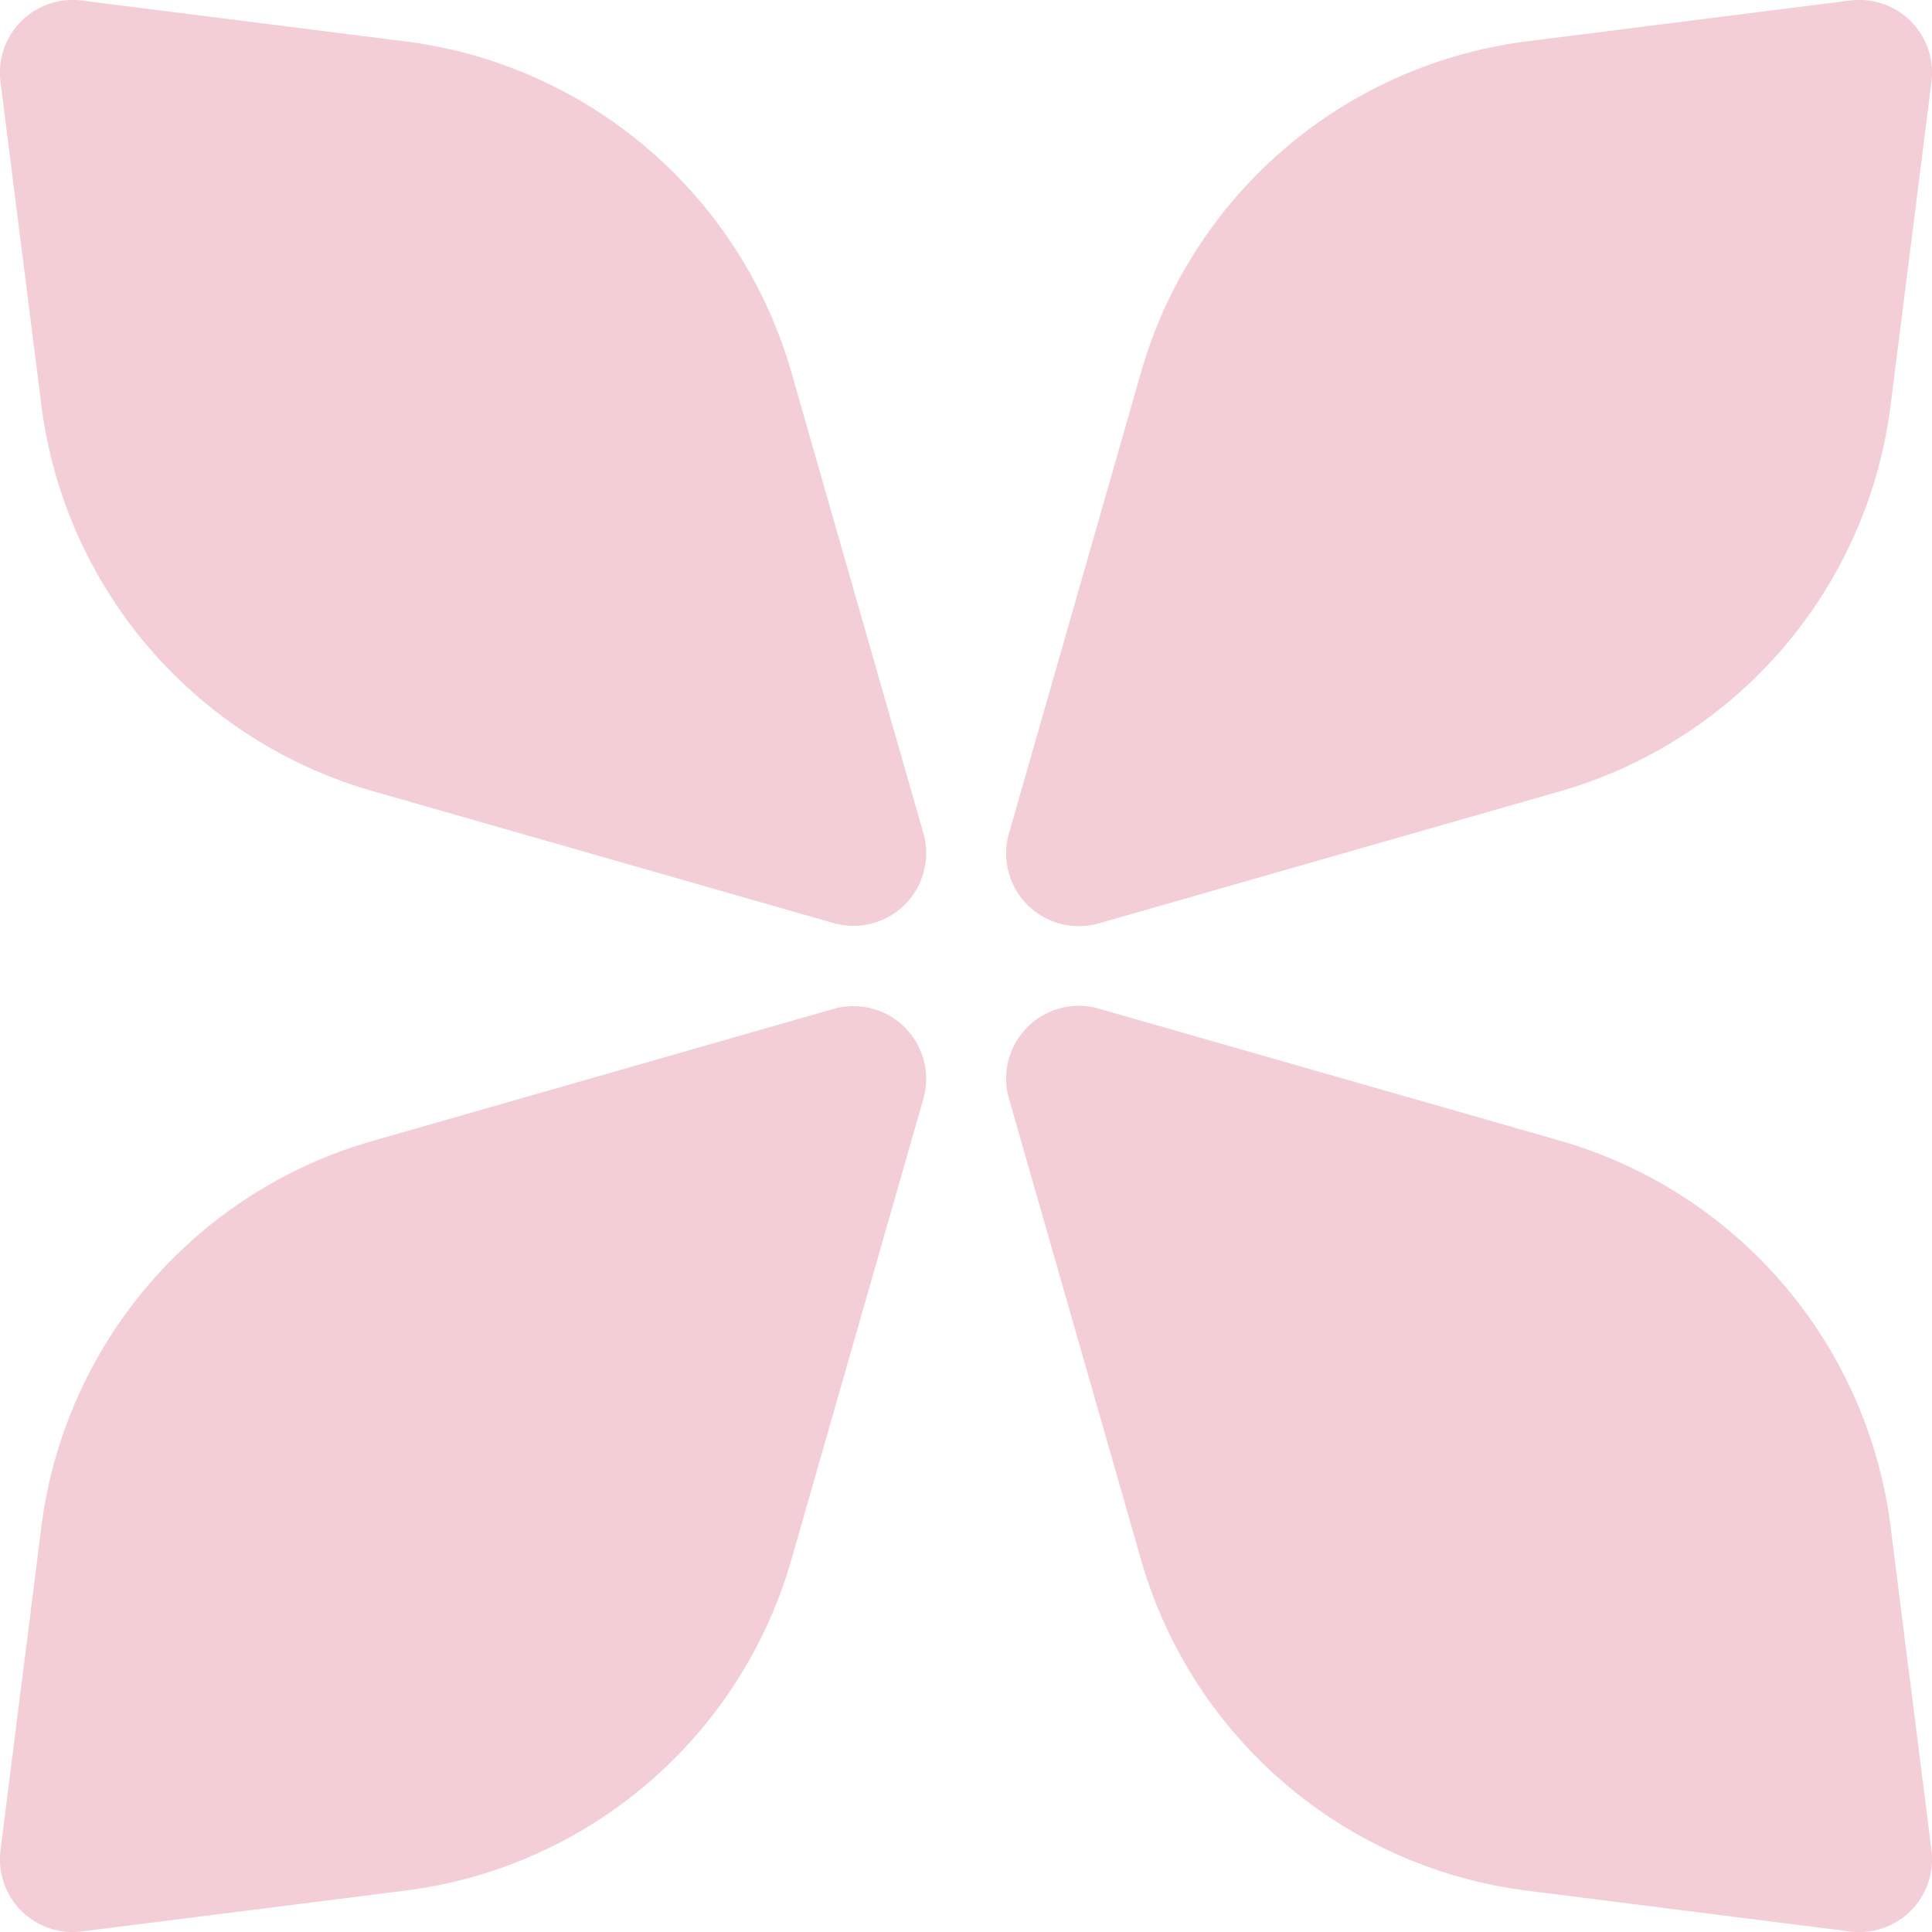
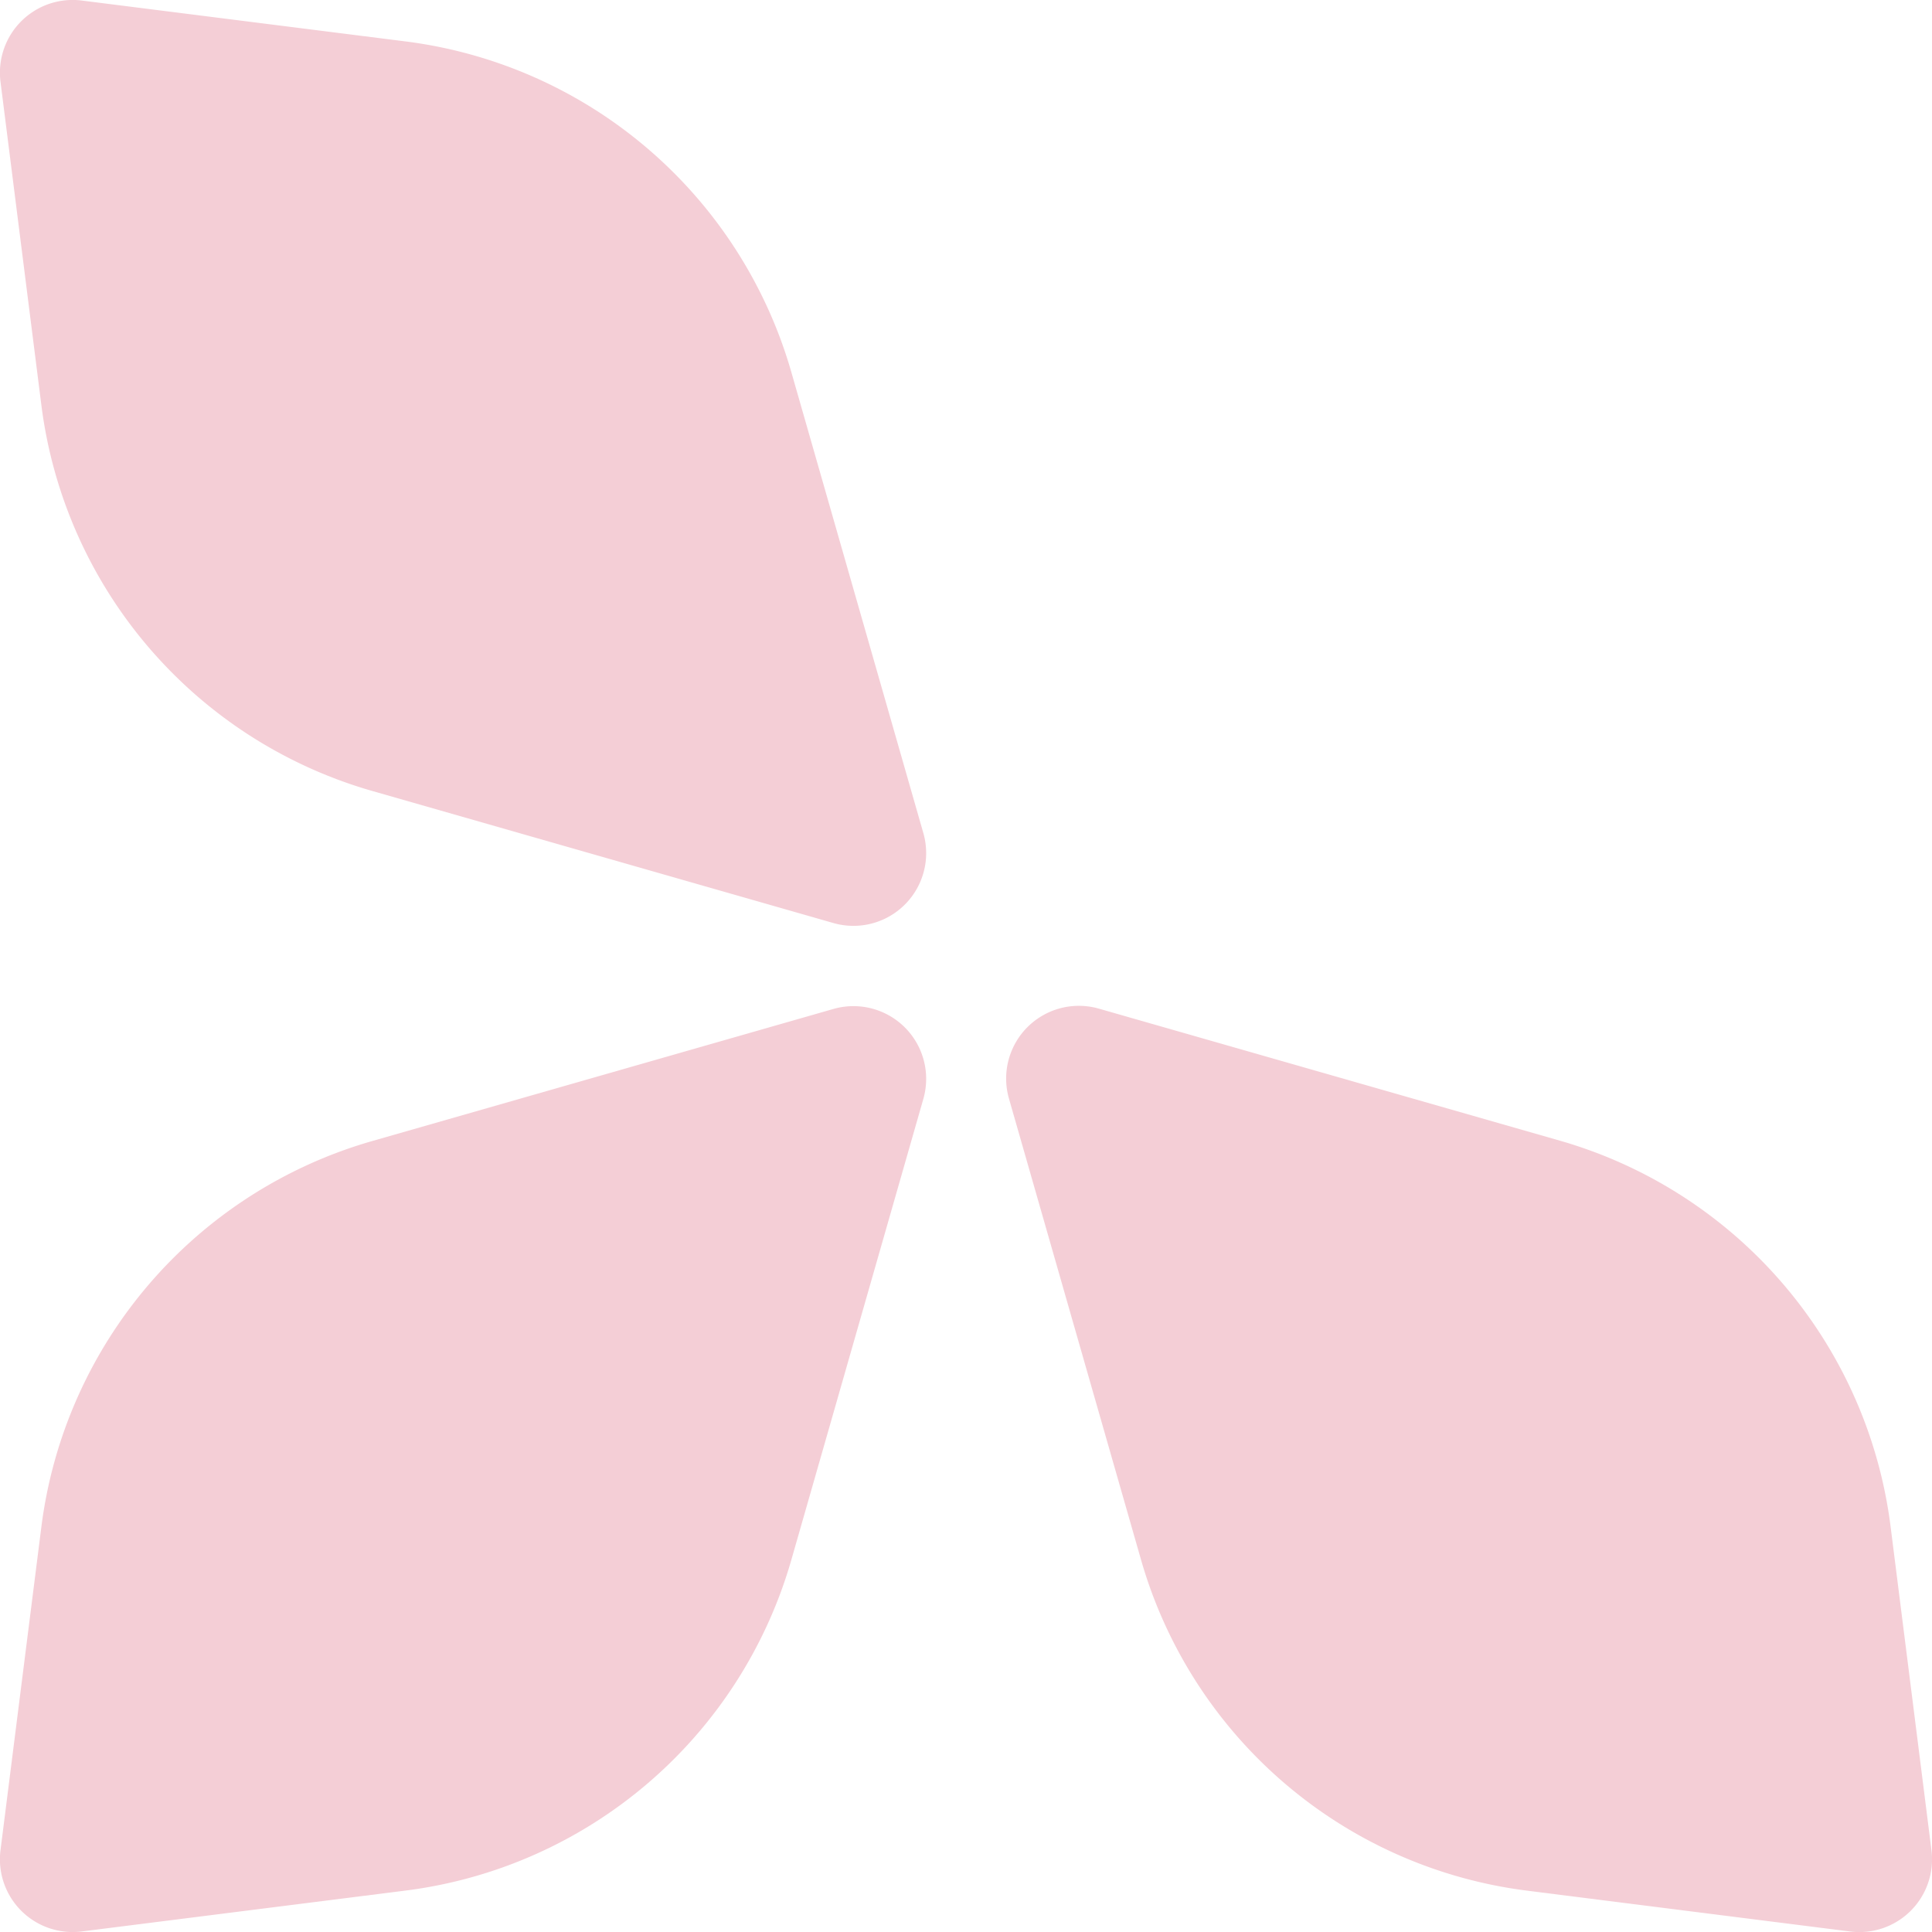
<svg xmlns="http://www.w3.org/2000/svg" id="Layer_1" data-name="Layer 1" viewBox="0 0 185.96 185.96">
  <defs>
    <style>.cls-1{fill:#f4ced6;}</style>
  </defs>
  <path class="cls-1" d="M447.07,454.91,451,486a44.44,44.44,0,0,0,31.84,37.15l44.38,12.71a7,7,0,0,0,8.67-8.67l-12.71-44.38A44.44,44.44,0,0,0,486,451l-31.12-3.93A7,7,0,0,0,447.07,454.91Z" transform="translate(-447.02 -447.02)" />
  <path class="cls-1" d="M625.09,632.93,594,629a44.44,44.44,0,0,1-37.15-31.84l-12.71-44.38a7,7,0,0,1,8.67-8.67l44.38,12.71A44.44,44.44,0,0,1,629,594l3.93,31.12A7,7,0,0,1,625.09,632.93Z" transform="translate(-447.02 -447.02)" />
-   <path class="cls-1" d="M625.09,447.07,594,451a44.44,44.44,0,0,0-37.15,31.84l-12.71,44.38a7,7,0,0,0,8.67,8.67l44.38-12.71A44.44,44.44,0,0,0,629,486l3.93-31.12A7,7,0,0,0,625.09,447.07Z" transform="translate(-447.02 -447.02)" />
  <path class="cls-1" d="M447.07,625.09,451,594a44.44,44.44,0,0,1,31.84-37.15l44.38-12.71a7,7,0,0,1,8.67,8.67l-12.71,44.38A44.44,44.44,0,0,1,486,629l-31.12,3.93A7,7,0,0,1,447.07,625.09Z" transform="translate(-447.02 -447.02)" />
</svg>